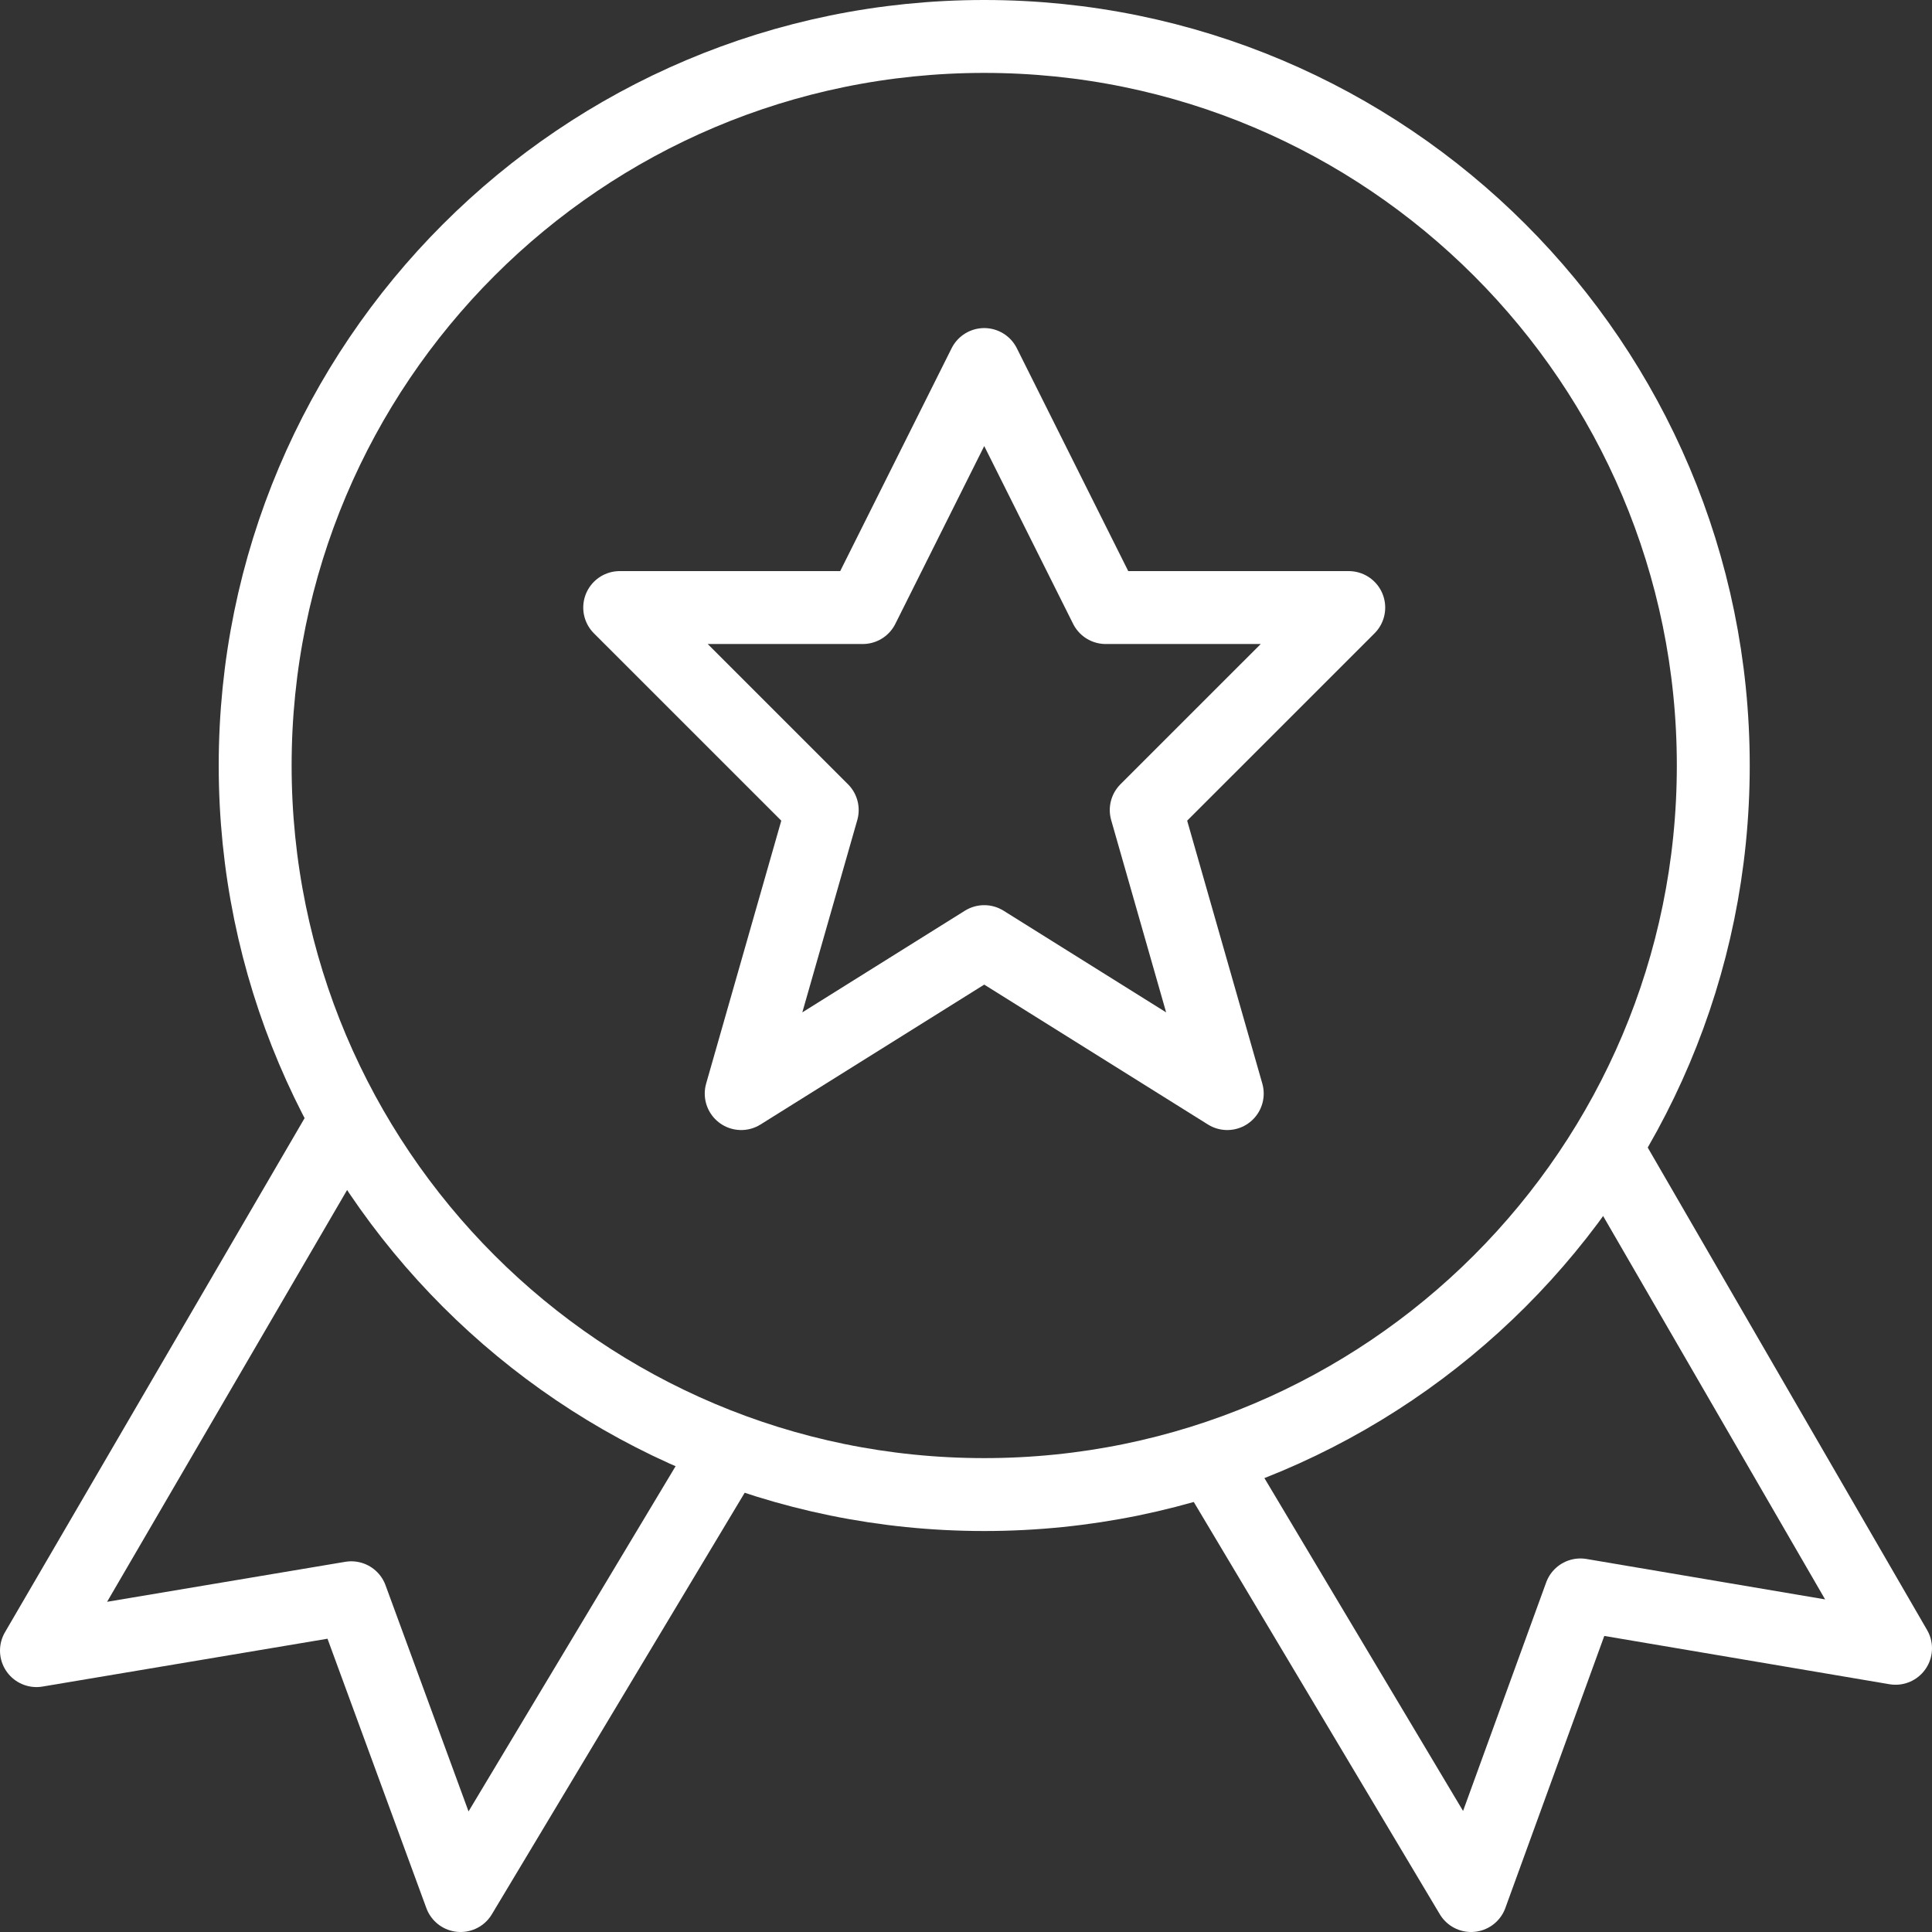
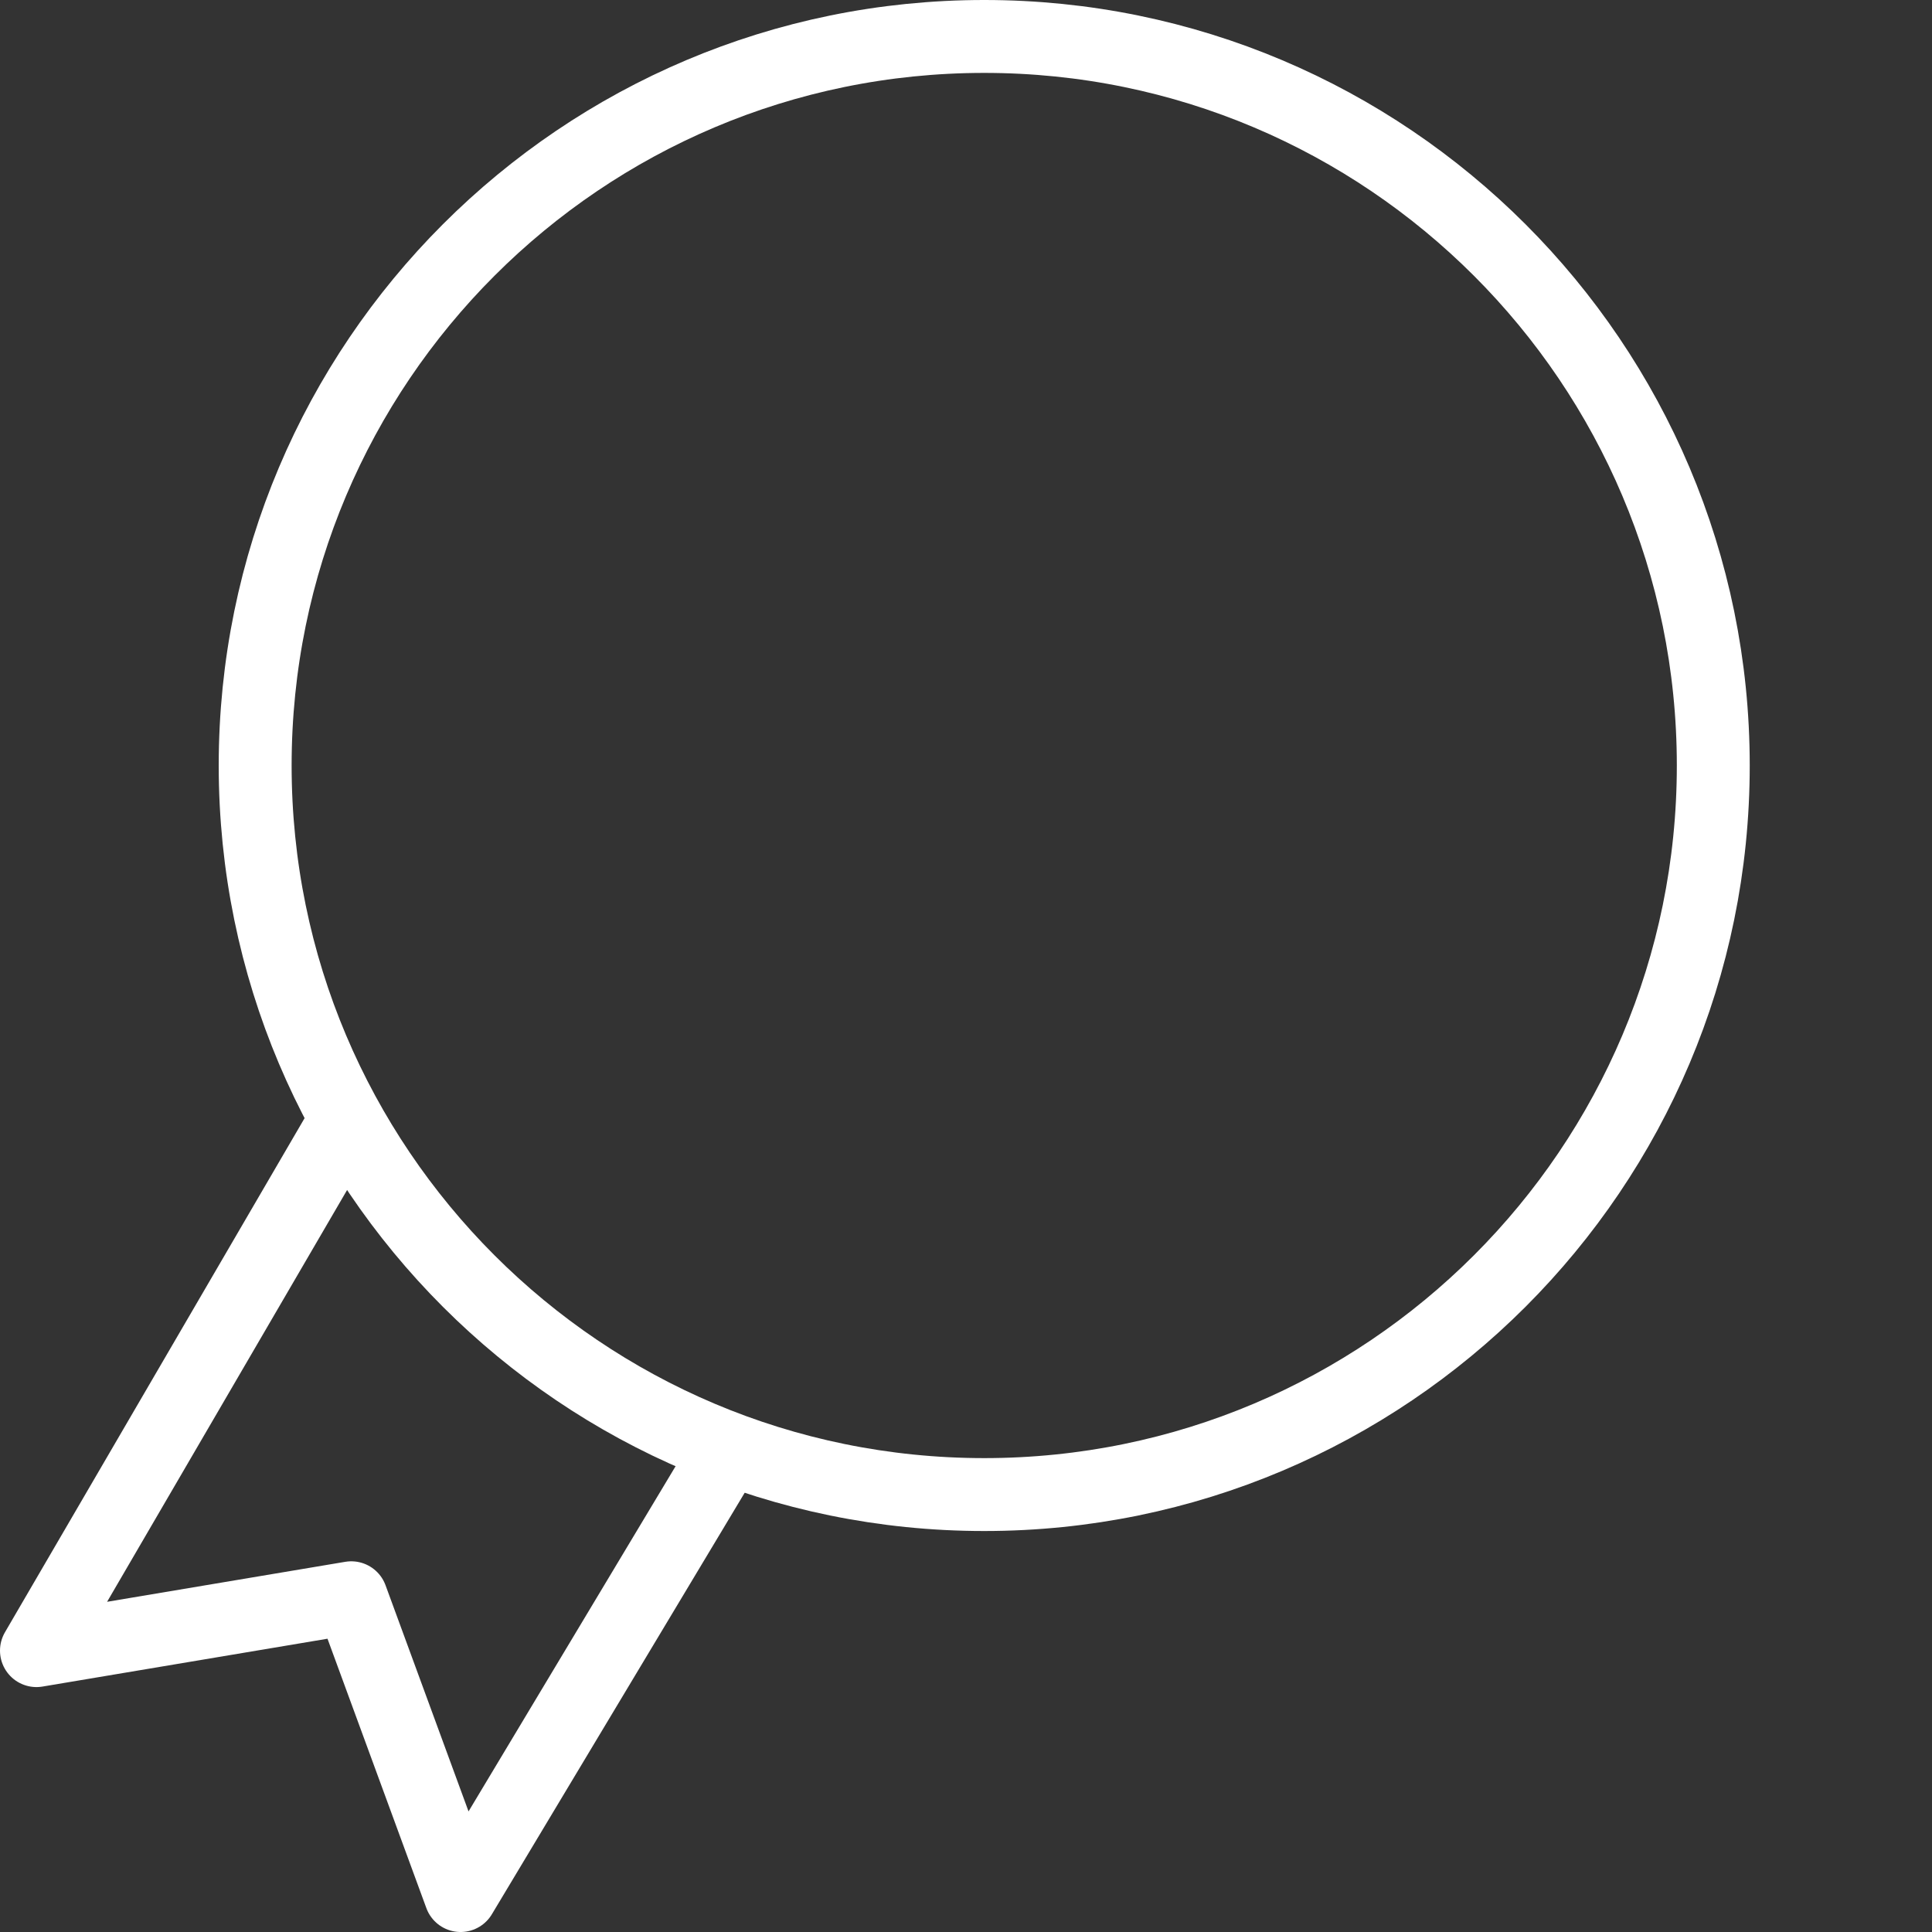
<svg xmlns="http://www.w3.org/2000/svg" width="53px" height="53px" viewBox="0 0 53 53" version="1.1">
  <rect x="0" y="0" width="53" height="53" fill="#333333" stroke="none" />
  <title>Group 9</title>
  <desc>Created with Sketch.</desc>
  <g id="Page-1" stroke="none" stroke-width="1" fill="none" fill-rule="evenodd" stroke-linejoin="round">
    <g id="OK_Wir_Fuer_Sie" transform="translate(-993, -3043)" stroke="#FFFFFF" stroke-width="2">
      <g id="Group-9" transform="translate(994, 3044)">
        <polyline id="Stroke-1" points="8.323 30 0 44.281 8.637 42.831 11.635 51 19 38.721" />
-         <polyline id="Stroke-3" points="42.768 30 51 44.217 42.355 42.753 39.356 51 32 38.674" />
-         <path d="M46,20 C46,31.047 37.044,40 26,40 C14.953,40 6,31.047 6,20 C6,8.956 14.953,0 26,0 C37.044,0 46,8.956 46,20 Z" id="Stroke-5" />
-         <polygon id="Stroke-7" points="26 9 29.333 15.667 36 15.667 30.444 21.222 32.667 29 26 24.831 19.333 29 21.556 21.222 16 15.667 22.667 15.667" />
+         <path d="M46,20 C46,31.047 37.044,40 26,40 C14.953,40 6,31.047 6,20 C6,8.956 14.953,0 26,0 C37.044,0 46,8.956 46,20 " id="Stroke-5" />
      </g>
    </g>
  </g>
</svg>